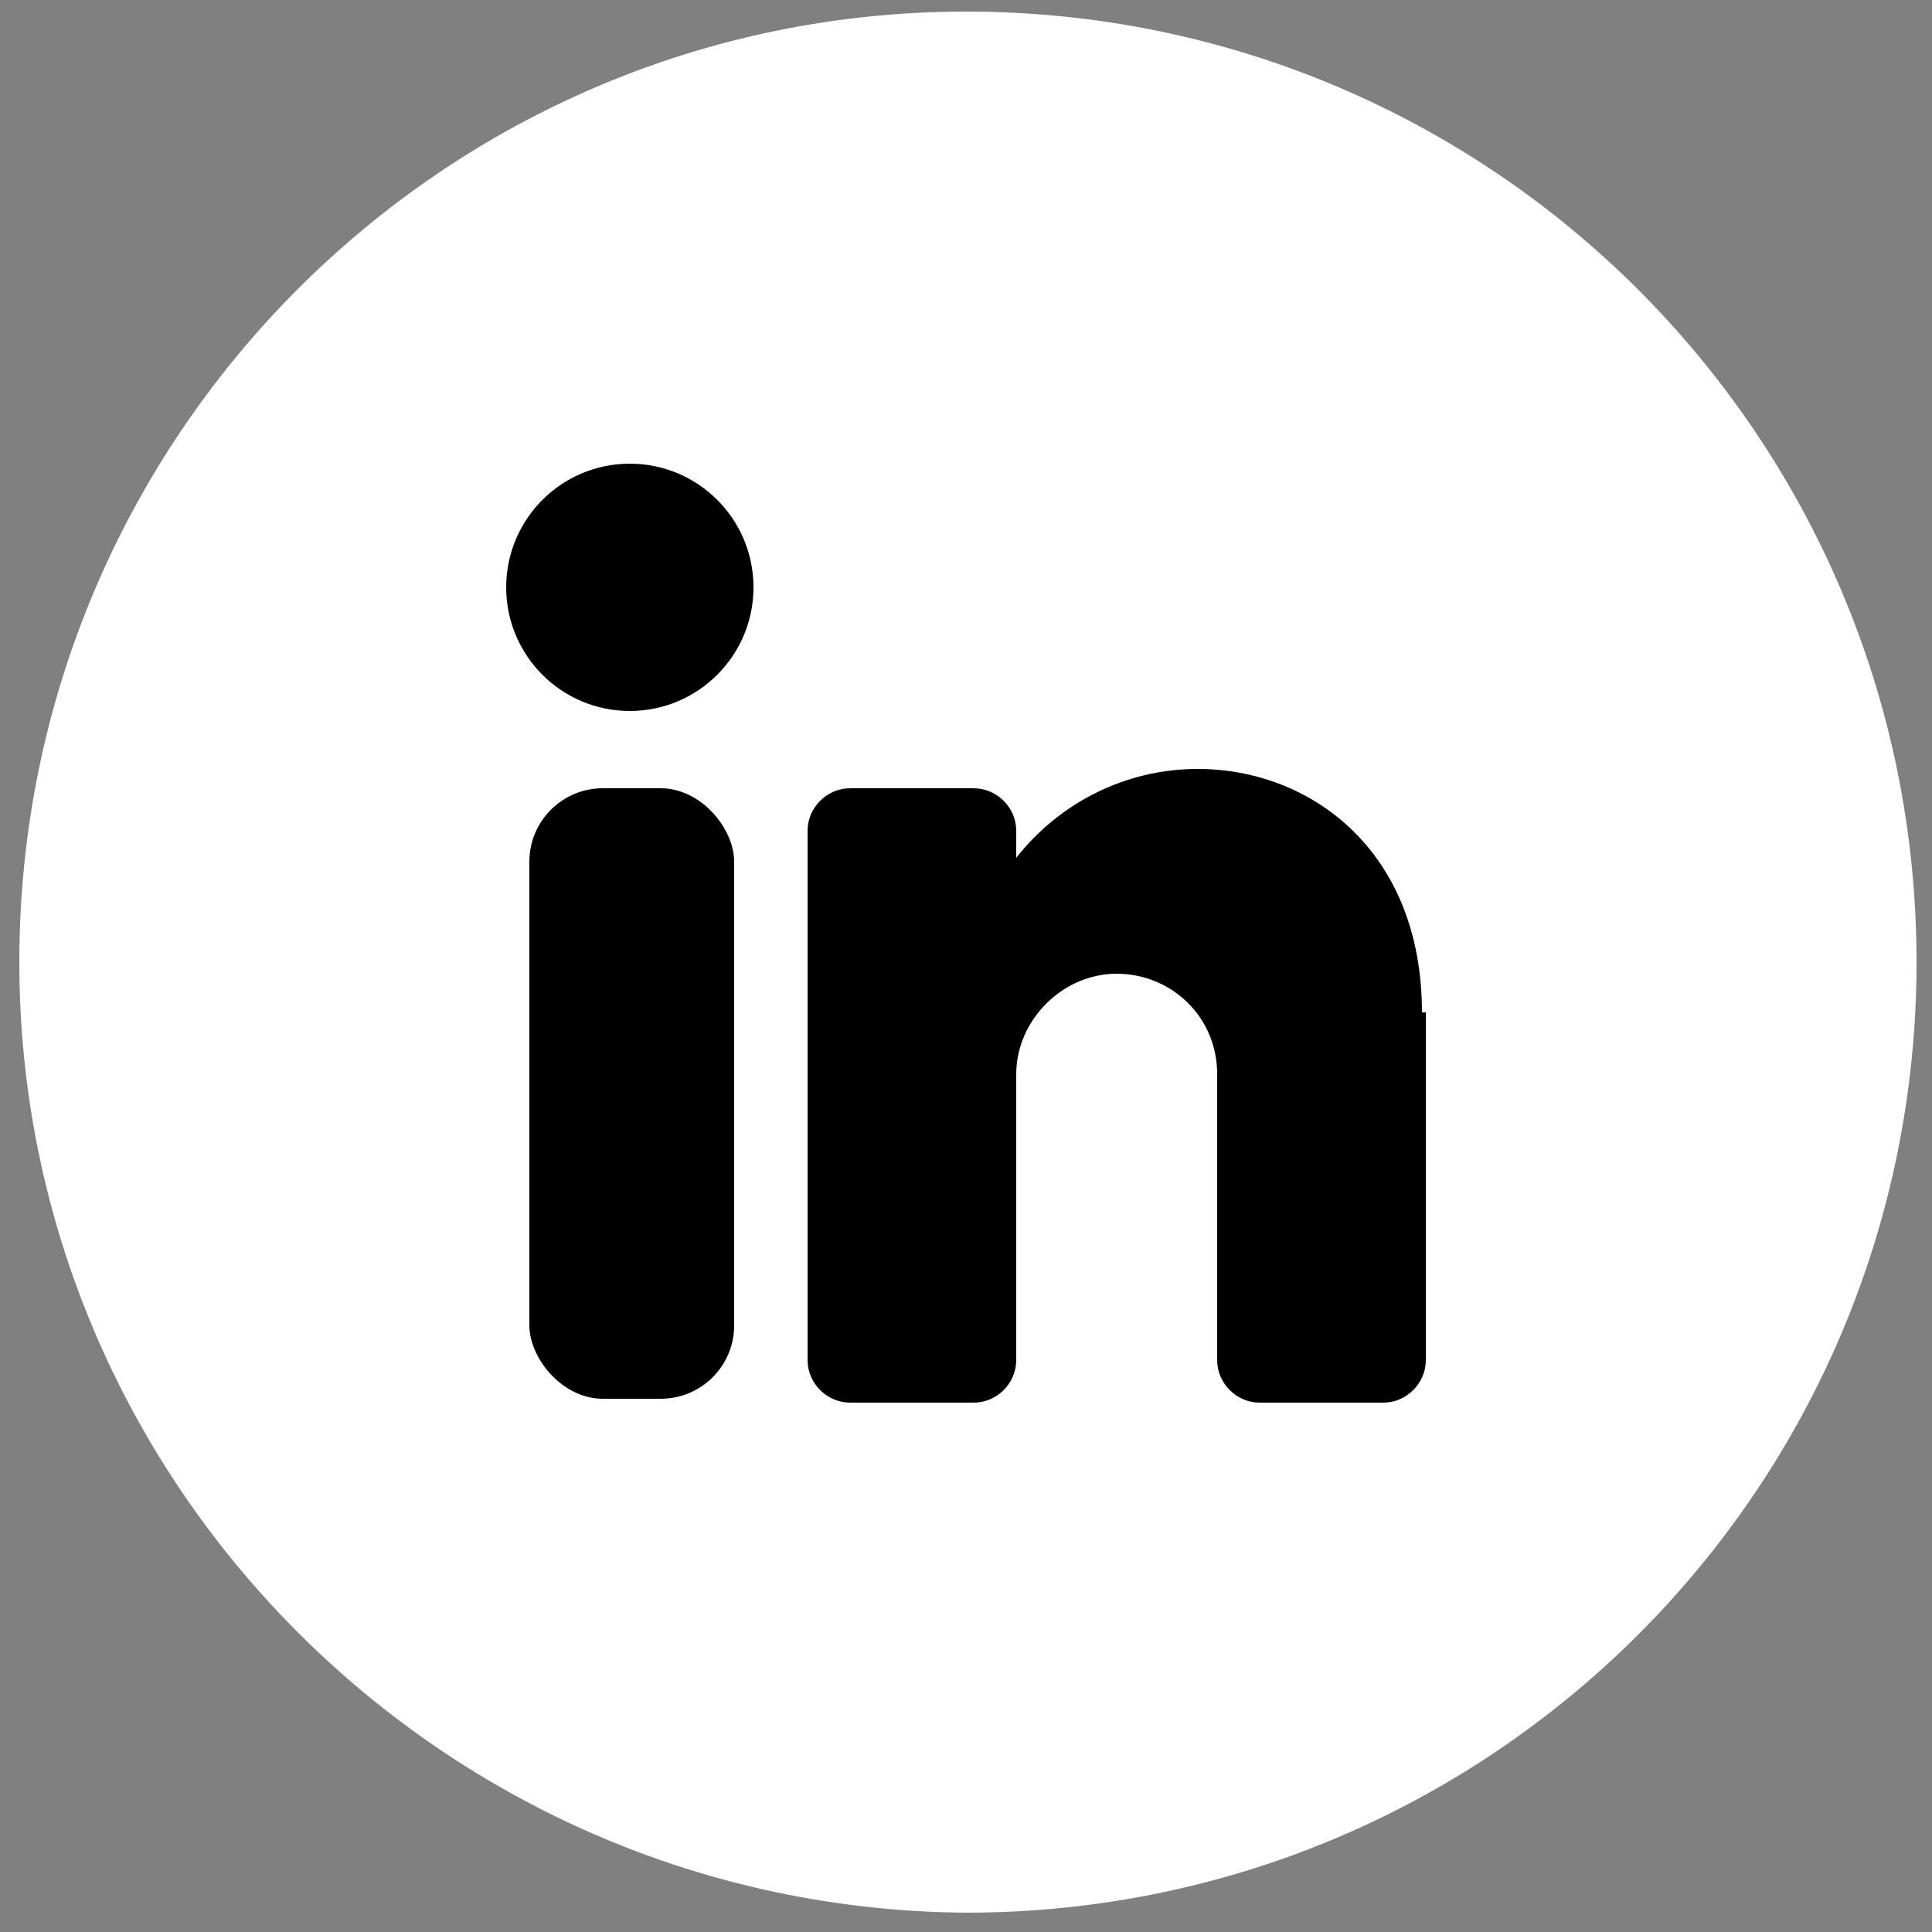
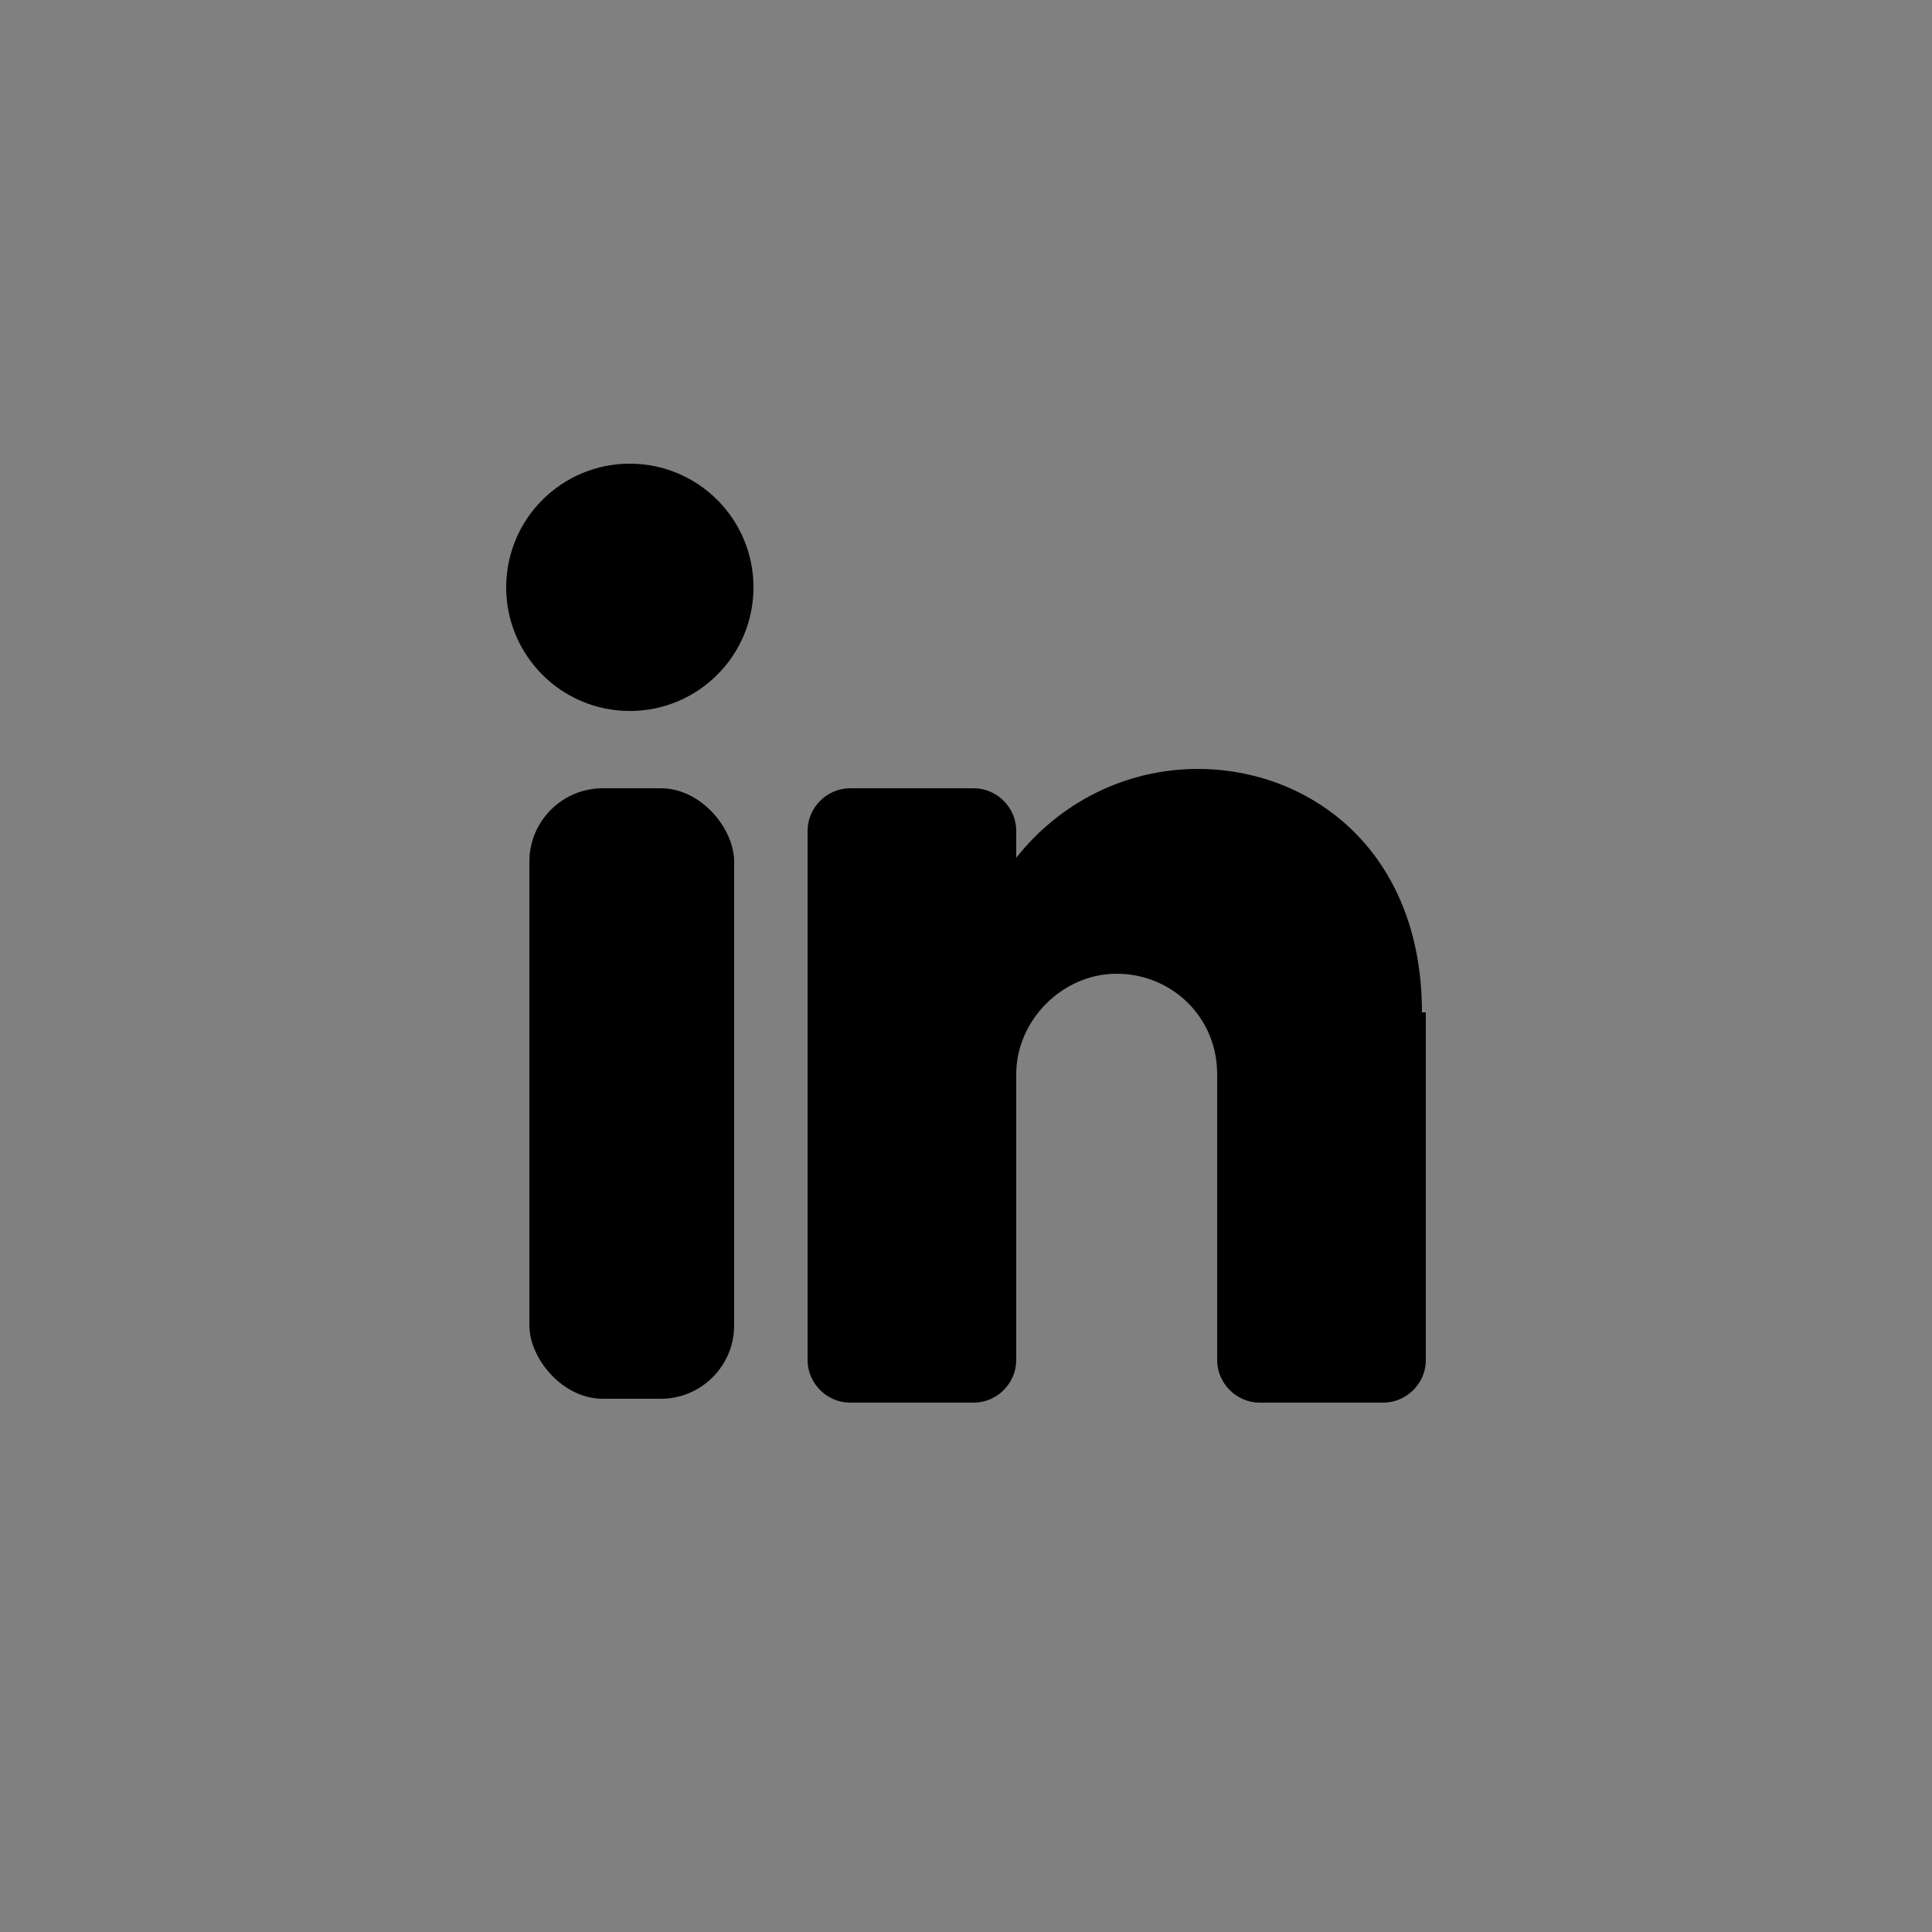
<svg xmlns="http://www.w3.org/2000/svg" version="1.1" viewBox="0 0 50 50">
  <rect x="0" y="0" width="50" height="50" fill="#808080" stroke="none" />
  <defs>
    <style>
      .st0 {
        fill: #fff;
      }

      .st1 {
        display: none;
      }
    </style>
  </defs>
  <g id="Laag_1" class="st1">
    <g>
      <path class="st0" d="M49.3,25.2c0,13.5-10.9,24.4-24.4,24.4h0C11.5,49.6.6,38.7.6,25.2h0C.6,11.8,11.5.9,25,.9h0c13.5,0,24.4,10.9,24.4,24.4h0Z" />
      <path d="M32.2,23.3l-.4,3.3c0,.5-.5,1-1.1,1h-5.3v13.6c-.6,0-1.1,0-1.7,0-1.3,0-2.5-.1-3.7-.4v-13.3h-4.1c-.4,0-.7-.3-.7-.7v-4.1c0-.4.3-.7.7-.7h4.1v-6.1c0-3.8,3-6.8,6.8-6.8h4.7c.4,0,.7.3.7.7v4.1c0,.4-.3.7-.7.7h-3.4c-1.5,0-2.7,1.2-2.7,2.7v4.8h5.7c.7,0,1.2.6,1.1,1.2Z" />
    </g>
  </g>
  <g id="Laag_2" class="st1">
    <g>
-       <path class="st0" d="M49.2,25.1c0,13.5-10.9,24.4-24.4,24.4h0C11.4,49.4.5,38.5.5,25.1H.5C.5,11.6,11.4.7,24.8.7h0c13.5,0,24.4,10.9,24.4,24.4h0Z" />
      <path d="M35.3,14.8H14.3c-2.1,0-3.8,1.7-3.8,3.8v13.1c0,2.1,1.7,3.8,3.8,3.8h21c2.1,0,3.8-1.7,3.8-3.8v-13.1c0-2.1-1.7-3.8-3.8-3.8ZM28.2,26l-5.8,2.9c-.7.3-1.5-.2-1.5-.9v-5.8c0-.8.8-1.2,1.5-.9l5.8,2.9c.7.4.7,1.4,0,1.8Z" />
    </g>
  </g>
  <g id="Laag_3">
    <g>
-       <path class="st0" d="M49.6,24.9c0,13.6-11,24.6-24.6,24.6h0C11.5,49.4.5,38.4.5,24.9H.5C.5,11.3,11.5.3,25,.3h0c13.6,0,24.6,11,24.6,24.6h0Z" />
      <g>
        <circle cx="16.3" cy="15.2" r="3.2" />
        <rect x="13.7" y="20.4" width="5.3" height="15.8" rx="1.9" ry="1.9" />
        <path d="M36.9,26.2v9c0,.6-.5,1.1-1.1,1.1h-3.2c-.6,0-1.1-.5-1.1-1.1v-7.4c0-1.5-1.2-2.6-2.6-2.6s-2.6,1.2-2.6,2.6v7.4c0,.6-.5,1.1-1.1,1.1h-3.2c-.6,0-1.1-.5-1.1-1.1v-13.7c0-.6.5-1.1,1.1-1.1h3.2c.6,0,1.1.5,1.1,1.1v.7c1.1-1.4,2.8-2.3,4.7-2.3,2.9,0,5.8,2.1,5.8,6.3Z" />
      </g>
    </g>
  </g>
</svg>